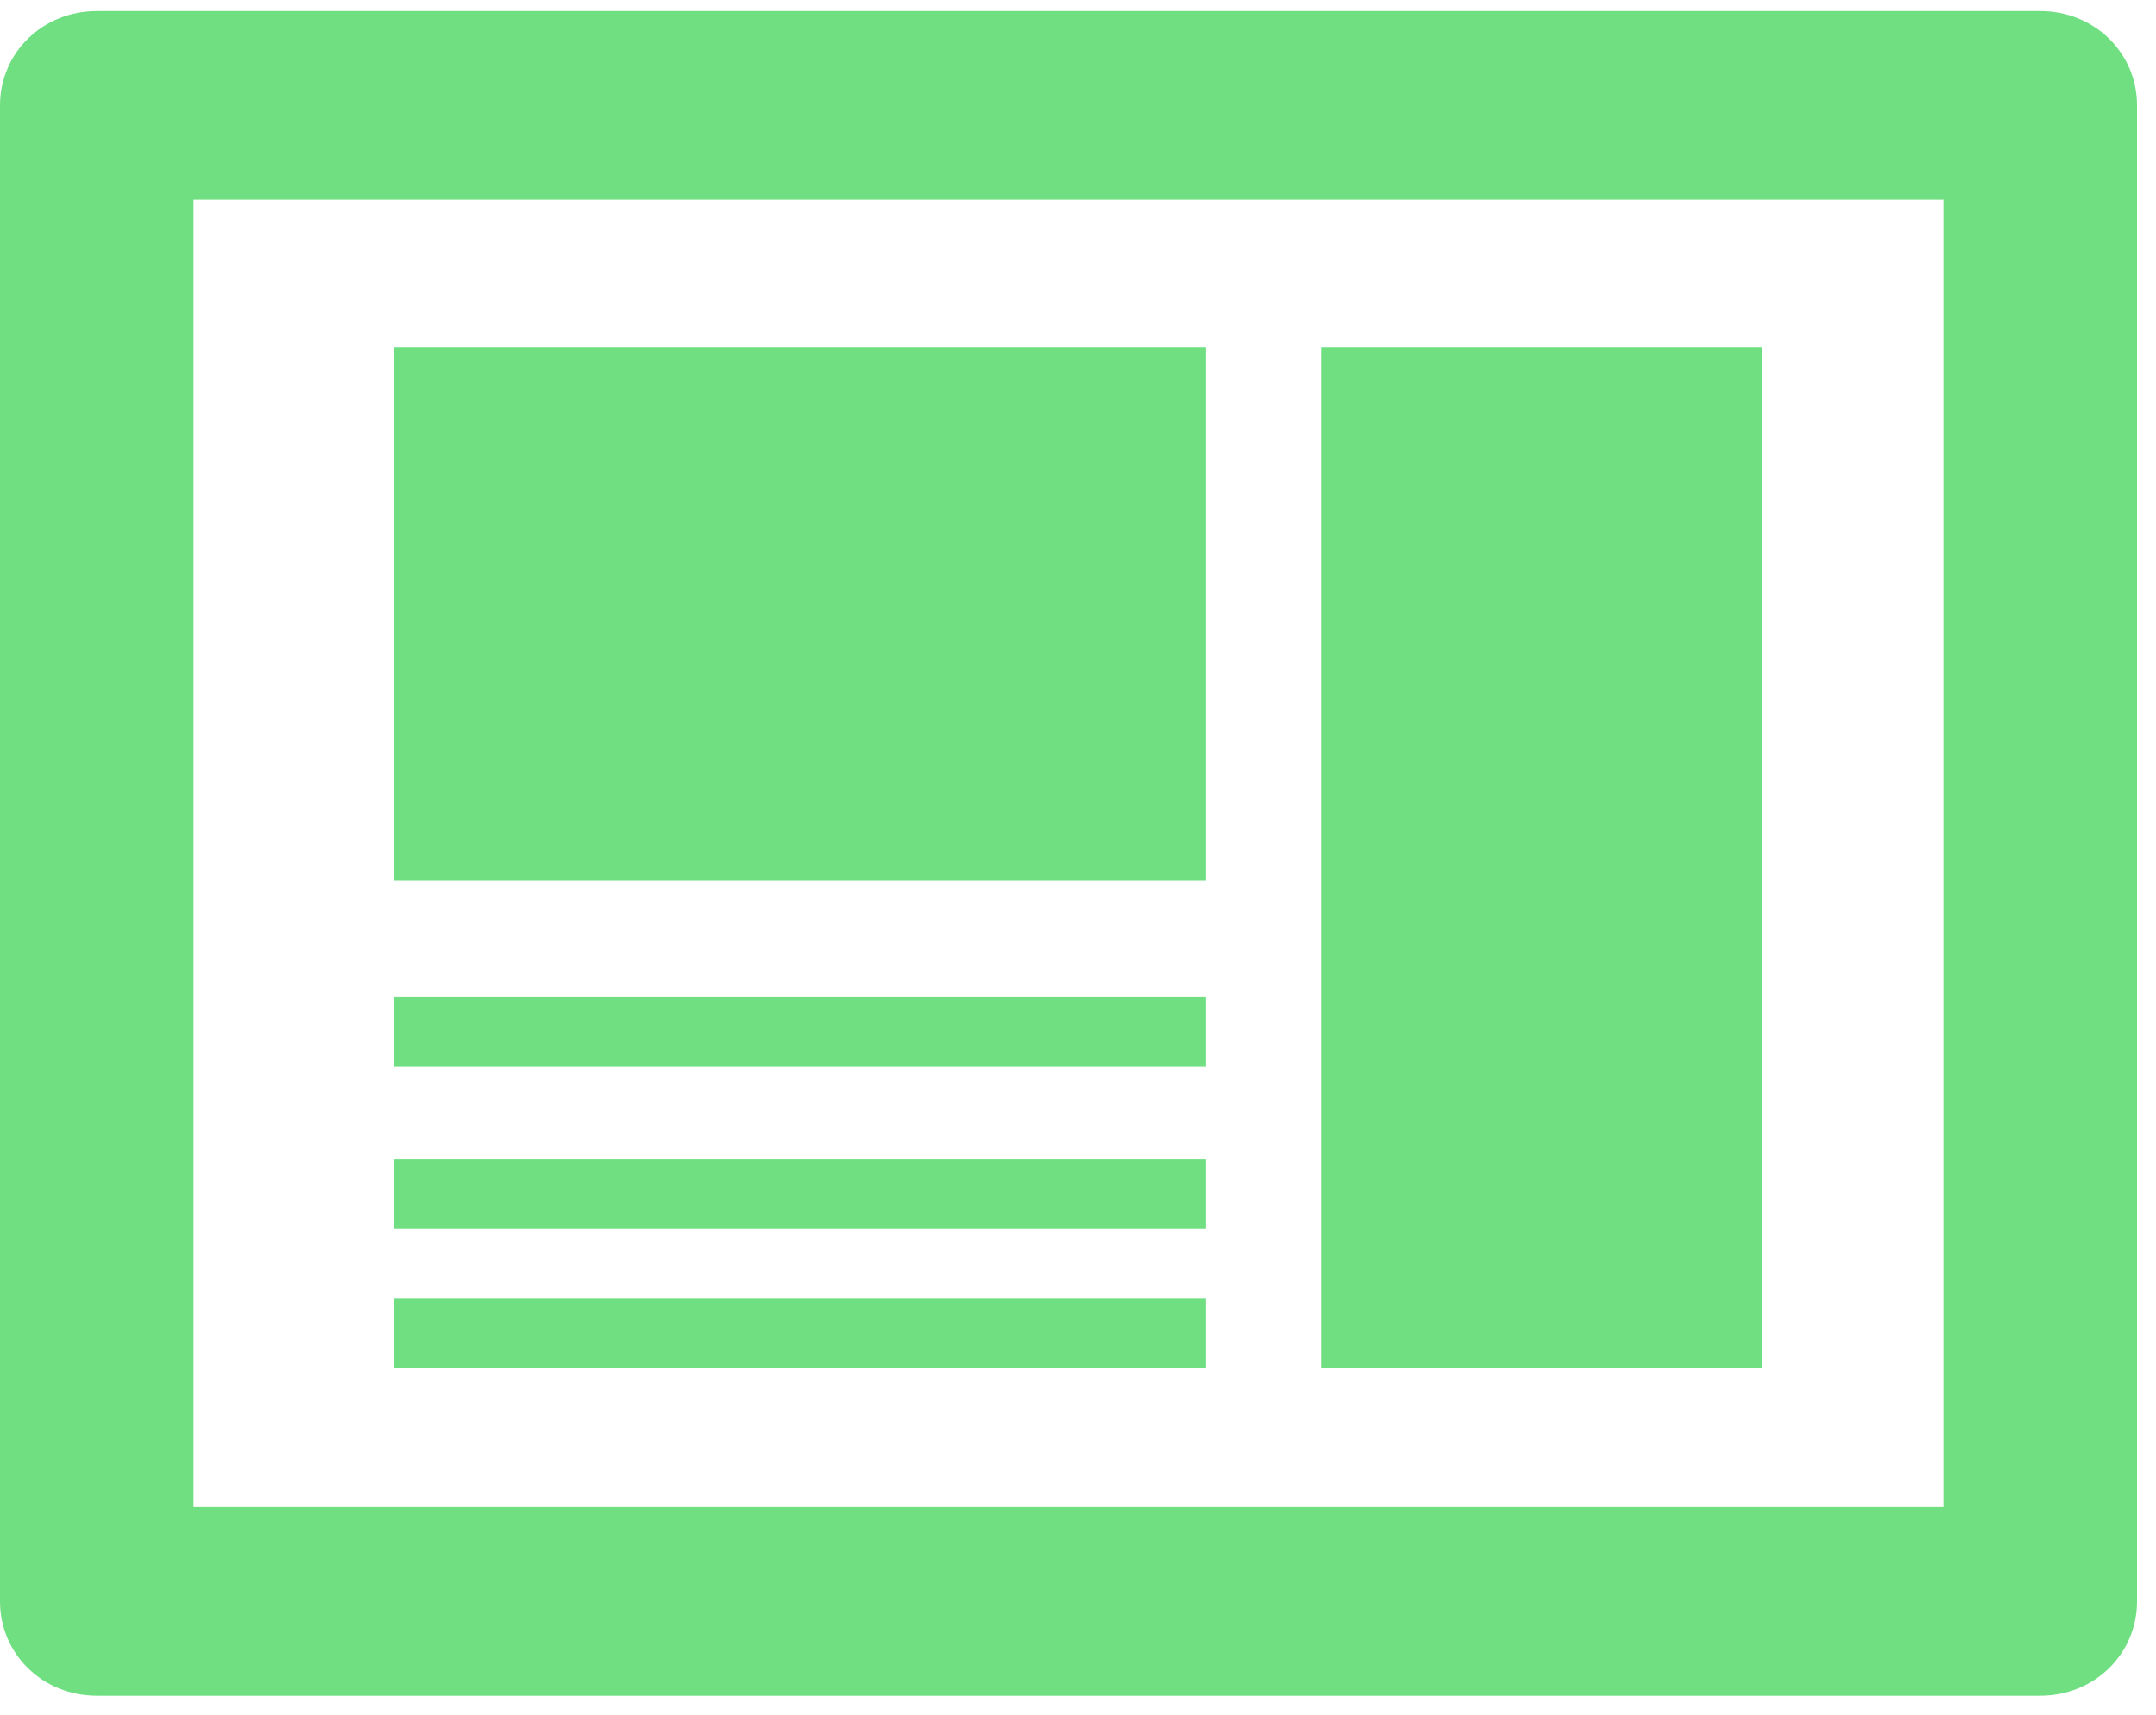
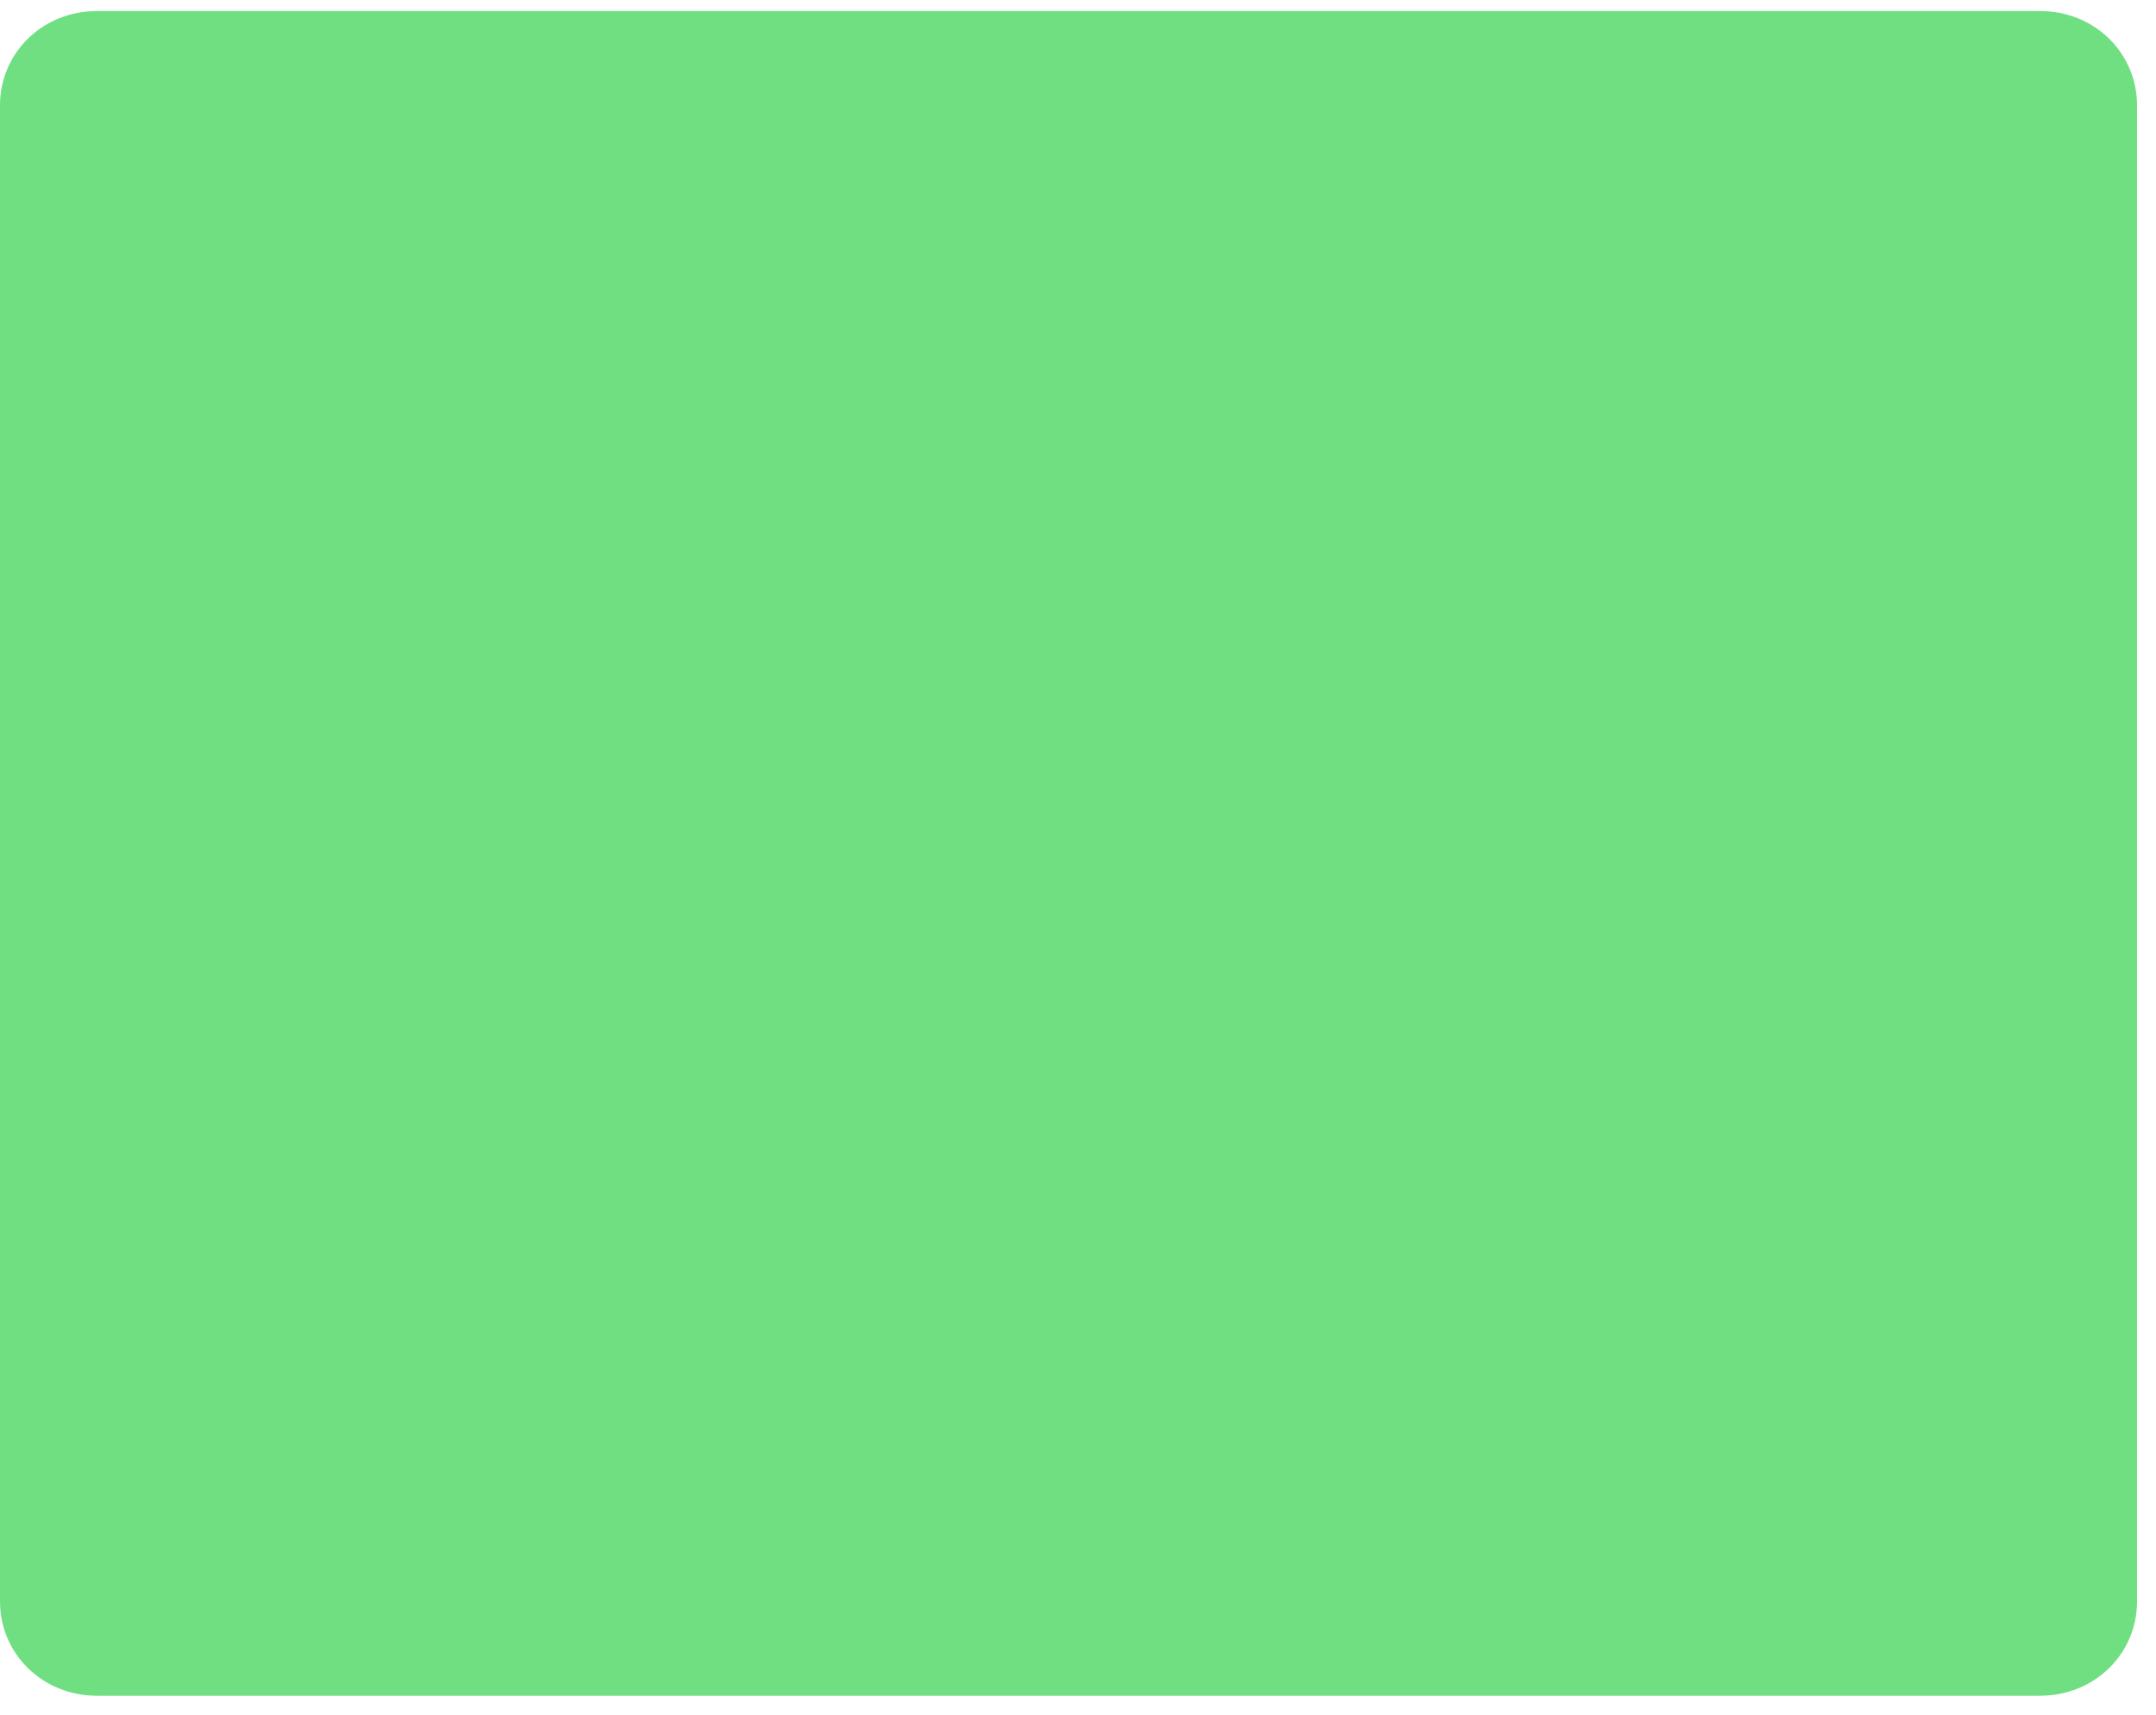
<svg xmlns="http://www.w3.org/2000/svg" width="93" height="74" viewBox="0 0 93 74" fill="none">
  <g opacity="0.8">
    <g style="mix-blend-mode:multiply">
-       <path d="M88.009 0.477H4.172C1.844 0.477 0 2.275 0 4.547V69.09C0 71.361 1.844 73.159 4.172 73.159H88.009C90.338 73.159 92.182 71.361 92.182 69.09V4.547C92.182 2.275 90.338 0.477 88.009 0.477ZM83.837 65.02H8.345V8.616H83.837V65.02Z" fill="#4CD763" />
+       <path d="M88.009 0.477H4.172C1.844 0.477 0 2.275 0 4.547V69.09C0 71.361 1.844 73.159 4.172 73.159H88.009C90.338 73.159 92.182 71.361 92.182 69.09V4.547C92.182 2.275 90.338 0.477 88.009 0.477ZM83.837 65.02H8.345H83.837V65.02Z" fill="#4CD763" />
    </g>
    <rect x="57" y="15" width="19" height="44" fill="#4CD763" />
    <rect x="17" y="15" width="35" height="23" fill="#4CD763" />
    <g style="mix-blend-mode:multiply">
-       <line x1="52" y1="44.5" x2="17" y2="44.5" stroke="#4CD763" stroke-width="3" />
-     </g>
+       </g>
    <g style="mix-blend-mode:multiply">
-       <line x1="52" y1="51.5" x2="17" y2="51.5" stroke="#4CD763" stroke-width="3" />
-     </g>
+       </g>
    <g style="mix-blend-mode:multiply">
      <line x1="52" y1="57.5" x2="17" y2="57.5" stroke="#4CD763" stroke-width="3" />
    </g>
  </g>
</svg>